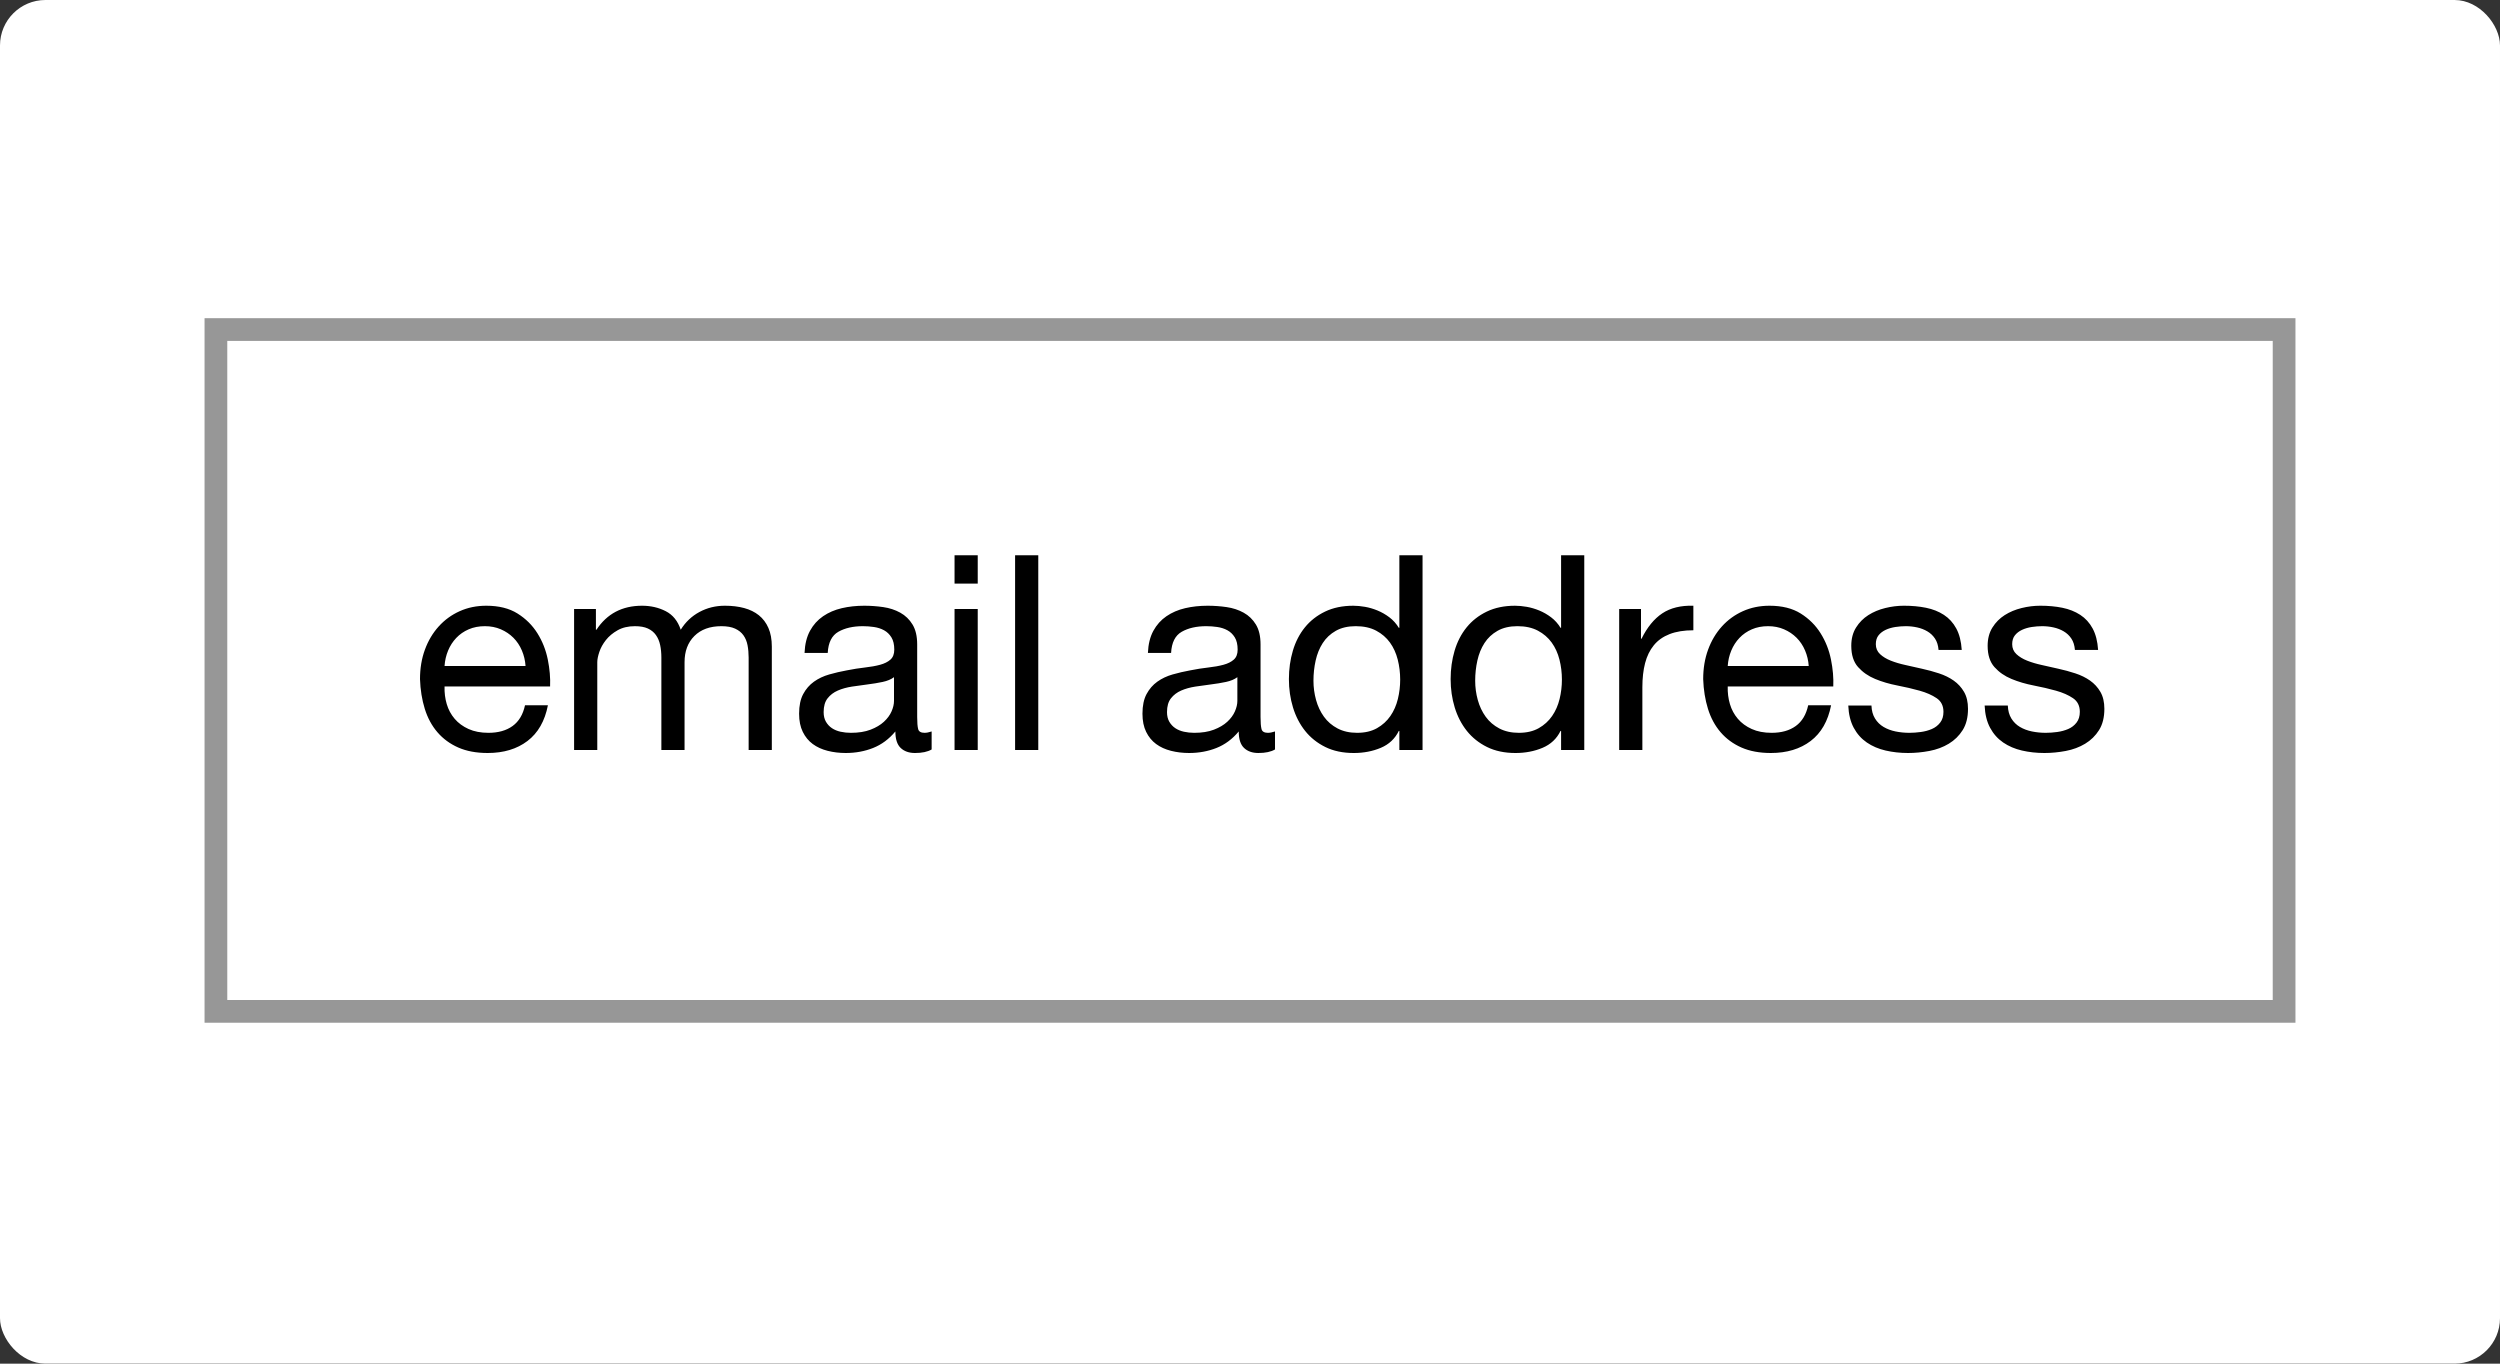
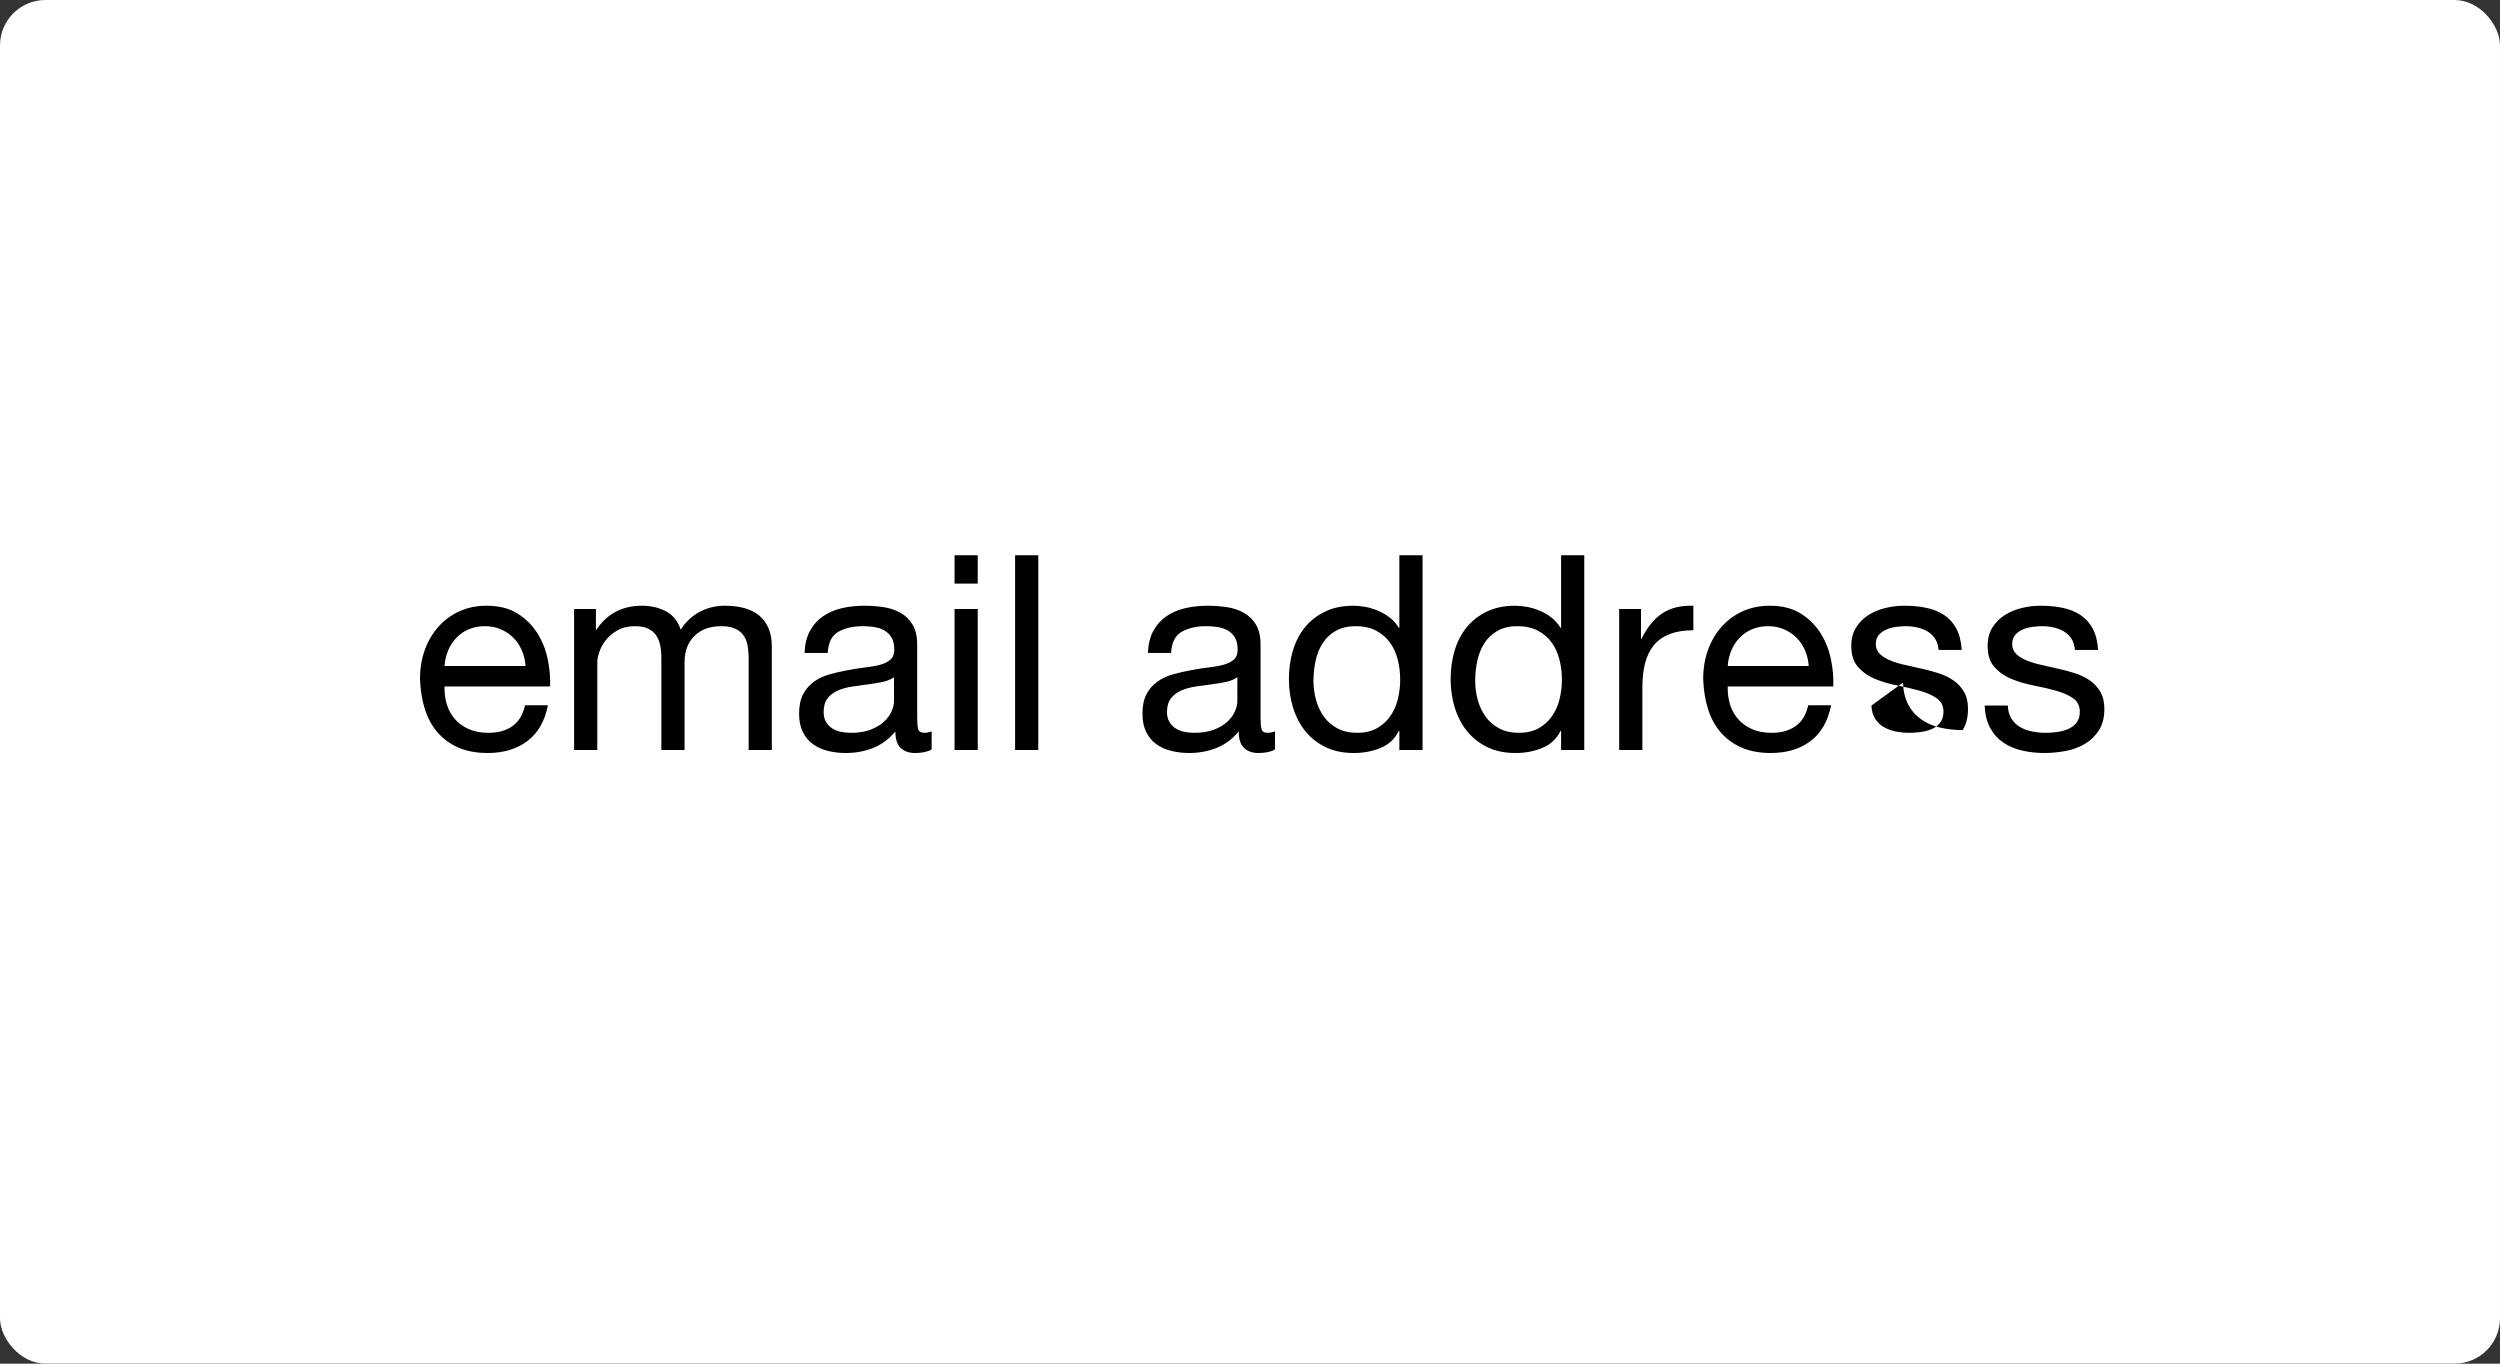
<svg xmlns="http://www.w3.org/2000/svg" height="60" viewBox="0 0 110 60" width="110">
  <rect x="0" y="0" width="110" height="60" fill="#333333" stroke="none" />
  <g fill="none" fill-rule="evenodd">
    <rect fill="#fff" height="60" rx="2" width="110" />
-     <path d="m9.5 14.5h91v30h-91z" stroke="#979797" />
-     <path d="m23.124 29.304c-.016-.24-.07-.468-.162-.684s-.216-.402-.372-.558-.34-.28-.552-.372-.446-.138-.702-.138c-.264 0-.502.046-.714.138s-.394.218-.546.378-.272.346-.36.558-.14.438-.156.678zm.984 1.728c-.136.696-.436 1.22-.9 1.572s-1.048.528-1.752.528c-.496 0-.926-.08-1.29-.24s-.67-.384-.918-.672-.434-.632-.558-1.032-.194-.836-.21-1.308c0-.472.072-.904.216-1.296s.346-.732.606-1.02.568-.512.924-.672.746-.24 1.17-.24c.552 0 1.01.114 1.374.342s.656.518.876.87.372.736.456 1.152.118.812.102 1.188h-4.644c-.008.272.024.53.096.774s.188.46.348.648.364.338.612.45.54.168.876.168c.432 0 .786-.1 1.062-.3s.458-.504.546-.912zm1.152-4.236h.96v.912h.024c.464-.704 1.132-1.056 2.004-1.056.384 0 .732.08 1.044.24s.532.432.66.816c.208-.336.482-.596.822-.78s.714-.276 1.122-.276c.312 0 .594.034.846.102s.468.174.648.318.32.33.42.558.15.502.15.822v4.548h-1.02v-4.068c0-.192-.016-.372-.048-.54s-.092-.314-.18-.438-.21-.222-.366-.294-.358-.108-.606-.108c-.504 0-.9.144-1.188.432s-.432.672-.432 1.152v3.864h-1.02v-4.068c0-.2-.018-.384-.054-.552s-.098-.314-.186-.438-.206-.22-.354-.288-.338-.102-.57-.102c-.296 0-.55.06-.762.18s-.384.264-.516.432-.228.342-.288.522-.09.33-.09.45v3.864h-1.02zm15.732 6.18c-.176.104-.42.156-.732.156-.264 0-.474-.074-.63-.222s-.234-.39-.234-.726c-.28.336-.606.578-.978.726s-.774.222-1.206.222c-.28 0-.546-.032-.798-.096s-.47-.164-.654-.3-.33-.314-.438-.534-.162-.486-.162-.798c0-.352.06-.64.18-.864s.278-.406.474-.546.42-.246.672-.318.51-.132.774-.18c.28-.056.546-.098.798-.126s.474-.068.666-.12.344-.128.456-.228.168-.246.168-.438c0-.224-.042-.404-.126-.54s-.192-.24-.324-.312-.28-.12-.444-.144-.326-.036-.486-.036c-.432 0-.792.082-1.08.246s-.444.474-.468.93h-1.02c.016-.384.096-.708.24-.972s.336-.478.576-.642.514-.282.822-.354.638-.108.99-.108c.28 0 .558.02.834.06s.526.122.75.246.404.298.54.522.204.516.204.876v3.192c0 .24.014.416.042.528s.122.168.282.168c.088 0 .192-.02.312-.06zm-1.656-3.18c-.128.096-.296.166-.504.21s-.426.08-.654.108-.458.06-.69.096-.44.094-.624.174-.334.194-.45.342-.174.35-.174.606c0 .168.034.31.102.426s.156.21.264.282.234.124.378.156.296.048.456.048c.336 0 .624-.046.864-.138s.436-.208.588-.348.264-.292.336-.456.108-.318.108-.462zm3.684-4.116h-1.02v-1.248h1.02zm-1.02 1.116h1.02v6.204h-1.02zm2.664-2.364h1.02v8.568h-1.02zm11.436 8.544c-.176.104-.42.156-.732.156-.264 0-.474-.074-.63-.222s-.234-.39-.234-.726c-.28.336-.606.578-.978.726s-.774.222-1.206.222c-.28 0-.546-.032-.798-.096s-.47-.164-.654-.3-.33-.314-.438-.534-.162-.486-.162-.798c0-.352.06-.64.18-.864s.278-.406.474-.546.42-.246.672-.318.51-.132.774-.18c.28-.056.546-.098.798-.126s.474-.068.666-.12.344-.128.456-.228.168-.246.168-.438c0-.224-.042-.404-.126-.54s-.192-.24-.324-.312-.28-.12-.444-.144-.326-.036-.486-.036c-.432 0-.792.082-1.08.246s-.444.474-.468.93h-1.02c.016-.384.096-.708.24-.972s.336-.478.576-.642.514-.282.822-.354.638-.108.99-.108c.28 0 .558.02.834.06s.526.122.75.246.404.298.54.522.204.516.204.876v3.192c0 .24.014.416.042.528s.122.168.282.168c.088 0 .192-.02.312-.06zm-1.656-3.18c-.128.096-.296.166-.504.21s-.426.08-.654.108-.458.06-.69.096-.44.094-.624.174-.334.194-.45.342-.174.35-.174.606c0 .168.034.31.102.426s.156.21.264.282.234.124.378.156.296.048.456.048c.336 0 .624-.046.864-.138s.436-.208.588-.348.264-.292.336-.456.108-.318.108-.462zm3.348.156c0 .288.038.57.114.846s.192.522.348.738.356.388.6.516.53.192.858.192c.344 0 .636-.068.876-.204s.436-.314.588-.534.262-.47.33-.75.102-.564.102-.852c0-.304-.036-.598-.108-.882s-.186-.534-.342-.75-.358-.39-.606-.522-.548-.198-.9-.198c-.344 0-.636.068-.876.204s-.432.316-.576.54-.248.48-.312.768-.096.584-.096.888zm4.8 3.048h-1.02v-.84h-.024c-.168.344-.432.592-.792.744s-.756.228-1.188.228c-.48 0-.898-.088-1.254-.264s-.652-.412-.888-.708-.414-.64-.534-1.032-.18-.808-.18-1.248.058-.856.174-1.248.292-.734.528-1.026.532-.524.888-.696.77-.258 1.242-.258c.16 0 .332.016.516.048s.368.086.552.162.358.176.522.3.302.278.414.462h.024v-3.192h1.02zm2.316-3.048c0 .288.038.57.114.846s.192.522.348.738.356.388.6.516.53.192.858.192c.344 0 .636-.068.876-.204s.436-.314.588-.534.262-.47.33-.75.102-.564.102-.852c0-.304-.036-.598-.108-.882s-.186-.534-.342-.75-.358-.39-.606-.522-.548-.198-.9-.198c-.344 0-.636.068-.876.204s-.432.316-.576.54-.248.48-.312.768-.096.584-.096.888zm4.8 3.048h-1.02v-.84h-.024c-.168.344-.432.592-.792.744s-.756.228-1.188.228c-.48 0-.898-.088-1.254-.264s-.652-.412-.888-.708-.414-.64-.534-1.032-.18-.808-.18-1.248.058-.856.174-1.248.292-.734.528-1.026.532-.524.888-.696.77-.258 1.242-.258c.16 0 .332.016.516.048s.368.086.552.162.358.176.522.3.302.278.414.462h.024v-3.192h1.02zm1.536-6.204h.96v1.308h.024c.248-.504.552-.876.912-1.116s.816-.352 1.368-.336v1.08c-.408 0-.756.056-1.044.168s-.52.276-.696.492-.304.478-.384.786-.12.662-.12 1.062v2.76h-1.02zm8.34 2.508c-.016-.24-.07-.468-.162-.684s-.216-.402-.372-.558-.34-.28-.552-.372-.446-.138-.702-.138c-.264 0-.502.046-.714.138s-.394.218-.546.378-.272.346-.36.558-.14.438-.156.678zm.984 1.728c-.136.696-.436 1.22-.9 1.572s-1.048.528-1.752.528c-.496 0-.926-.08-1.29-.24s-.67-.384-.918-.672-.434-.632-.558-1.032-.194-.836-.21-1.308c0-.472.072-.904.216-1.296s.346-.732.606-1.02.568-.512.924-.672.746-.24 1.17-.24c.552 0 1.01.114 1.374.342s.656.518.876.87.372.736.456 1.152.118.812.102 1.188h-4.644c-.008.272.024.53.096.774s.188.46.348.648.364.338.612.45.54.168.876.168c.432 0 .786-.1 1.062-.3s.458-.504.546-.912zm1.776.012c.008.224.06.414.156.57s.222.28.378.372.332.158.528.198.398.06.606.06c.16 0 .328-.012.504-.036s.338-.068.486-.132.27-.158.366-.282.144-.282.144-.474c0-.264-.1-.464-.3-.6s-.45-.246-.75-.33-.626-.16-.978-.228-.678-.164-.978-.288-.55-.298-.75-.522-.3-.536-.3-.936c0-.312.07-.58.21-.804s.32-.406.54-.546.468-.244.744-.312.55-.102.822-.102c.352 0 .676.03.972.09s.558.164.786.312.41.348.546.6.216.566.24.942h-1.02c-.016-.2-.068-.366-.156-.498s-.2-.238-.336-.318-.286-.138-.45-.174-.33-.054-.498-.054c-.152 0-.306.012-.462.036s-.298.066-.426.126-.232.14-.312.24-.12.23-.12.39c0 .176.062.322.186.438s.282.212.474.288.408.14.648.192.48.106.72.162c.256.056.506.124.75.204s.46.186.648.318.34.298.456.498.174.448.174.744c0 .376-.078.688-.234.936s-.36.448-.612.6-.536.258-.852.318-.63.09-.942.09c-.344 0-.672-.036-.984-.108s-.588-.19-.828-.354-.432-.38-.576-.648-.224-.594-.24-.978zm6 0c.008.224.06.414.156.57s.222.28.378.372.332.158.528.198.398.06.606.06c.16 0 .328-.012.504-.036s.338-.068.486-.132.27-.158.366-.282.144-.282.144-.474c0-.264-.1-.464-.3-.6s-.45-.246-.75-.33-.626-.16-.978-.228-.678-.164-.978-.288-.55-.298-.75-.522-.3-.536-.3-.936c0-.312.07-.58.21-.804s.32-.406.54-.546.468-.244.744-.312.55-.102.822-.102c.352 0 .676.03.972.09s.558.164.786.312.41.348.546.6.216.566.24.942h-1.02c-.016-.2-.068-.366-.156-.498s-.2-.238-.336-.318-.286-.138-.45-.174-.33-.054-.498-.054c-.152 0-.306.012-.462.036s-.298.066-.426.126-.232.14-.312.24-.12.23-.12.39c0 .176.062.322.186.438s.282.212.474.288.408.14.648.192.48.106.72.162c.256.056.506.124.75.204s.46.186.648.318.34.298.456.498.174.448.174.744c0 .376-.078.688-.234.936s-.36.448-.612.6-.536.258-.852.318-.63.09-.942.09c-.344 0-.672-.036-.984-.108s-.588-.19-.828-.354-.432-.38-.576-.648-.224-.594-.24-.978z" fill="#000" fill-rule="nonzero" />
+     <path d="m23.124 29.304c-.016-.24-.07-.468-.162-.684s-.216-.402-.372-.558-.34-.28-.552-.372-.446-.138-.702-.138c-.264 0-.502.046-.714.138s-.394.218-.546.378-.272.346-.36.558-.14.438-.156.678zm.984 1.728c-.136.696-.436 1.22-.9 1.572s-1.048.528-1.752.528c-.496 0-.926-.08-1.29-.24s-.67-.384-.918-.672-.434-.632-.558-1.032-.194-.836-.21-1.308c0-.472.072-.904.216-1.296s.346-.732.606-1.02.568-.512.924-.672.746-.24 1.17-.24c.552 0 1.01.114 1.374.342s.656.518.876.87.372.736.456 1.152.118.812.102 1.188h-4.644c-.008.272.024.53.096.774s.188.46.348.648.364.338.612.45.54.168.876.168c.432 0 .786-.1 1.062-.3s.458-.504.546-.912zm1.152-4.236h.96v.912h.024c.464-.704 1.132-1.056 2.004-1.056.384 0 .732.08 1.044.24s.532.432.66.816c.208-.336.482-.596.822-.78s.714-.276 1.122-.276c.312 0 .594.034.846.102s.468.174.648.318.32.33.42.558.15.502.15.822v4.548h-1.02v-4.068c0-.192-.016-.372-.048-.54s-.092-.314-.18-.438-.21-.222-.366-.294-.358-.108-.606-.108c-.504 0-.9.144-1.188.432s-.432.672-.432 1.152v3.864h-1.02v-4.068c0-.2-.018-.384-.054-.552s-.098-.314-.186-.438-.206-.22-.354-.288-.338-.102-.57-.102c-.296 0-.55.06-.762.18s-.384.264-.516.432-.228.342-.288.522-.09.33-.09.45v3.864h-1.02zm15.732 6.18c-.176.104-.42.156-.732.156-.264 0-.474-.074-.63-.222s-.234-.39-.234-.726c-.28.336-.606.578-.978.726s-.774.222-1.206.222c-.28 0-.546-.032-.798-.096s-.47-.164-.654-.3-.33-.314-.438-.534-.162-.486-.162-.798c0-.352.06-.64.18-.864s.278-.406.474-.546.42-.246.672-.318.51-.132.774-.18c.28-.056.546-.098.798-.126s.474-.068.666-.12.344-.128.456-.228.168-.246.168-.438c0-.224-.042-.404-.126-.54s-.192-.24-.324-.312-.28-.12-.444-.144-.326-.036-.486-.036c-.432 0-.792.082-1.08.246s-.444.474-.468.93h-1.02c.016-.384.096-.708.24-.972s.336-.478.576-.642.514-.282.822-.354.638-.108.99-.108c.28 0 .558.02.834.06s.526.122.75.246.404.298.54.522.204.516.204.876v3.192c0 .24.014.416.042.528s.122.168.282.168c.088 0 .192-.02.312-.06zm-1.656-3.18c-.128.096-.296.166-.504.21s-.426.08-.654.108-.458.06-.69.096-.44.094-.624.174-.334.194-.45.342-.174.35-.174.606c0 .168.034.31.102.426s.156.21.264.282.234.124.378.156.296.048.456.048c.336 0 .624-.046.864-.138s.436-.208.588-.348.264-.292.336-.456.108-.318.108-.462zm3.684-4.116h-1.02v-1.248h1.02zm-1.02 1.116h1.02v6.204h-1.02zm2.664-2.364h1.02v8.568h-1.02zm11.436 8.544c-.176.104-.42.156-.732.156-.264 0-.474-.074-.63-.222s-.234-.39-.234-.726c-.28.336-.606.578-.978.726s-.774.222-1.206.222c-.28 0-.546-.032-.798-.096s-.47-.164-.654-.3-.33-.314-.438-.534-.162-.486-.162-.798c0-.352.06-.64.18-.864s.278-.406.474-.546.42-.246.672-.318.51-.132.774-.18c.28-.056.546-.098.798-.126s.474-.068.666-.12.344-.128.456-.228.168-.246.168-.438c0-.224-.042-.404-.126-.54s-.192-.24-.324-.312-.28-.12-.444-.144-.326-.036-.486-.036c-.432 0-.792.082-1.08.246s-.444.474-.468.93h-1.02c.016-.384.096-.708.24-.972s.336-.478.576-.642.514-.282.822-.354.638-.108.99-.108c.28 0 .558.02.834.06s.526.122.75.246.404.298.54.522.204.516.204.876v3.192c0 .24.014.416.042.528s.122.168.282.168c.088 0 .192-.02.312-.06zm-1.656-3.18c-.128.096-.296.166-.504.21s-.426.08-.654.108-.458.06-.69.096-.44.094-.624.174-.334.194-.45.342-.174.35-.174.606c0 .168.034.31.102.426s.156.21.264.282.234.124.378.156.296.048.456.048c.336 0 .624-.046.864-.138s.436-.208.588-.348.264-.292.336-.456.108-.318.108-.462zm3.348.156c0 .288.038.57.114.846s.192.522.348.738.356.388.6.516.53.192.858.192c.344 0 .636-.068.876-.204s.436-.314.588-.534.262-.47.33-.75.102-.564.102-.852c0-.304-.036-.598-.108-.882s-.186-.534-.342-.75-.358-.39-.606-.522-.548-.198-.9-.198c-.344 0-.636.068-.876.204s-.432.316-.576.54-.248.48-.312.768-.096.584-.096.888zm4.8 3.048h-1.02v-.84h-.024c-.168.344-.432.592-.792.744s-.756.228-1.188.228c-.48 0-.898-.088-1.254-.264s-.652-.412-.888-.708-.414-.64-.534-1.032-.18-.808-.18-1.248.058-.856.174-1.248.292-.734.528-1.026.532-.524.888-.696.77-.258 1.242-.258c.16 0 .332.016.516.048s.368.086.552.162.358.176.522.3.302.278.414.462h.024v-3.192h1.02zm2.316-3.048c0 .288.038.57.114.846s.192.522.348.738.356.388.6.516.53.192.858.192c.344 0 .636-.068.876-.204s.436-.314.588-.534.262-.47.33-.75.102-.564.102-.852c0-.304-.036-.598-.108-.882s-.186-.534-.342-.75-.358-.39-.606-.522-.548-.198-.9-.198c-.344 0-.636.068-.876.204s-.432.316-.576.54-.248.48-.312.768-.096.584-.096.888zm4.8 3.048h-1.02v-.84h-.024c-.168.344-.432.592-.792.744s-.756.228-1.188.228c-.48 0-.898-.088-1.254-.264s-.652-.412-.888-.708-.414-.64-.534-1.032-.18-.808-.18-1.248.058-.856.174-1.248.292-.734.528-1.026.532-.524.888-.696.77-.258 1.242-.258c.16 0 .332.016.516.048s.368.086.552.162.358.176.522.3.302.278.414.462h.024v-3.192h1.02zm1.536-6.204h.96v1.308h.024c.248-.504.552-.876.912-1.116s.816-.352 1.368-.336v1.08c-.408 0-.756.056-1.044.168s-.52.276-.696.492-.304.478-.384.786-.12.662-.12 1.062v2.76h-1.02zm8.34 2.508c-.016-.24-.07-.468-.162-.684s-.216-.402-.372-.558-.34-.28-.552-.372-.446-.138-.702-.138c-.264 0-.502.046-.714.138s-.394.218-.546.378-.272.346-.36.558-.14.438-.156.678zm.984 1.728c-.136.696-.436 1.22-.9 1.572s-1.048.528-1.752.528c-.496 0-.926-.08-1.29-.24s-.67-.384-.918-.672-.434-.632-.558-1.032-.194-.836-.21-1.308c0-.472.072-.904.216-1.296s.346-.732.606-1.02.568-.512.924-.672.746-.24 1.17-.24c.552 0 1.01.114 1.374.342s.656.518.876.87.372.736.456 1.152.118.812.102 1.188h-4.644c-.008.272.024.53.096.774s.188.46.348.648.364.338.612.45.54.168.876.168c.432 0 .786-.1 1.062-.3s.458-.504.546-.912zm1.776.012c.008.224.06.414.156.57s.222.28.378.372.332.158.528.198.398.06.606.06c.16 0 .328-.012.504-.036s.338-.068.486-.132.27-.158.366-.282.144-.282.144-.474c0-.264-.1-.464-.3-.6s-.45-.246-.75-.33-.626-.16-.978-.228-.678-.164-.978-.288-.55-.298-.75-.522-.3-.536-.3-.936c0-.312.07-.58.21-.804s.32-.406.54-.546.468-.244.744-.312.55-.102.822-.102c.352 0 .676.03.972.09s.558.164.786.312.41.348.546.6.216.566.24.942h-1.02c-.016-.2-.068-.366-.156-.498s-.2-.238-.336-.318-.286-.138-.45-.174-.33-.054-.498-.054c-.152 0-.306.012-.462.036s-.298.066-.426.126-.232.14-.312.24-.12.23-.12.39c0 .176.062.322.186.438s.282.212.474.288.408.14.648.192.48.106.72.162c.256.056.506.124.75.204s.46.186.648.318.34.298.456.498.174.448.174.744c0 .376-.078.688-.234.936c-.344 0-.672-.036-.984-.108s-.588-.19-.828-.354-.432-.38-.576-.648-.224-.594-.24-.978zm6 0c.008.224.06.414.156.57s.222.28.378.372.332.158.528.198.398.06.606.06c.16 0 .328-.012.504-.036s.338-.068.486-.132.27-.158.366-.282.144-.282.144-.474c0-.264-.1-.464-.3-.6s-.45-.246-.75-.33-.626-.16-.978-.228-.678-.164-.978-.288-.55-.298-.75-.522-.3-.536-.3-.936c0-.312.07-.58.21-.804s.32-.406.54-.546.468-.244.744-.312.55-.102.822-.102c.352 0 .676.03.972.09s.558.164.786.312.41.348.546.6.216.566.24.942h-1.02c-.016-.2-.068-.366-.156-.498s-.2-.238-.336-.318-.286-.138-.45-.174-.33-.054-.498-.054c-.152 0-.306.012-.462.036s-.298.066-.426.126-.232.14-.312.24-.12.23-.12.39c0 .176.062.322.186.438s.282.212.474.288.408.14.648.192.48.106.72.162c.256.056.506.124.75.204s.46.186.648.318.34.298.456.498.174.448.174.744c0 .376-.078.688-.234.936s-.36.448-.612.6-.536.258-.852.318-.63.09-.942.09c-.344 0-.672-.036-.984-.108s-.588-.19-.828-.354-.432-.38-.576-.648-.224-.594-.24-.978z" fill="#000" fill-rule="nonzero" />
  </g>
</svg>